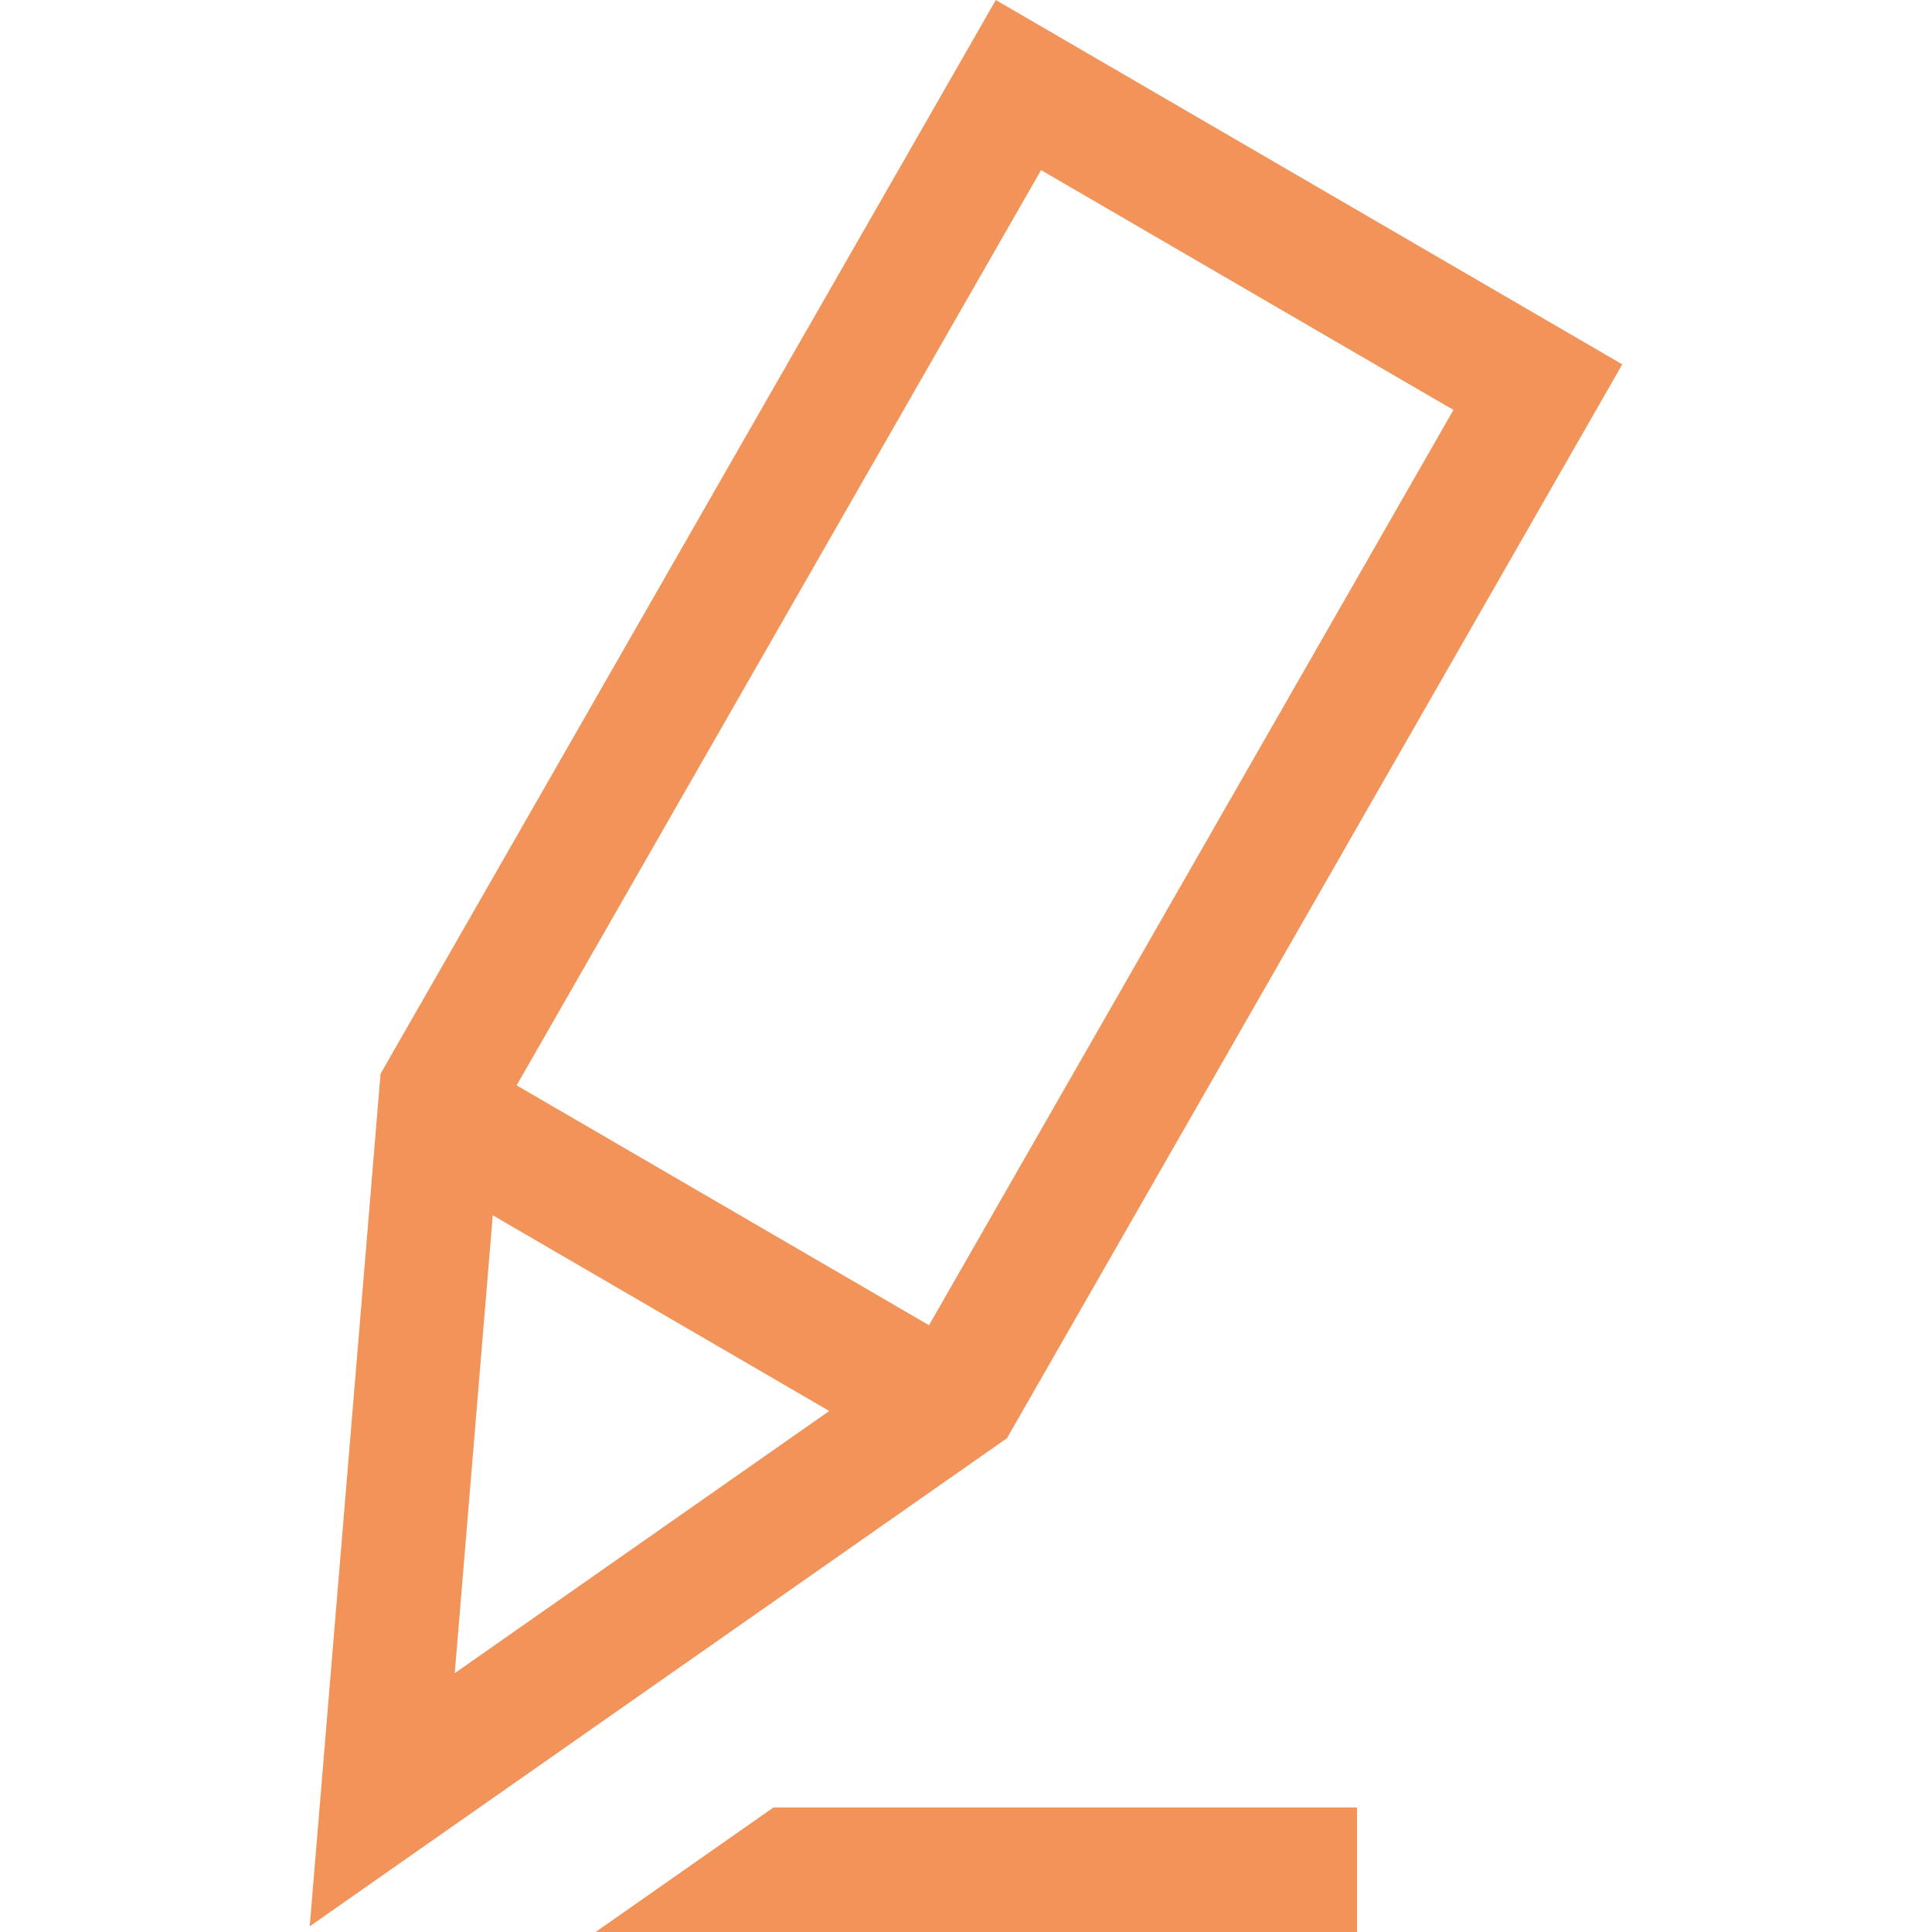
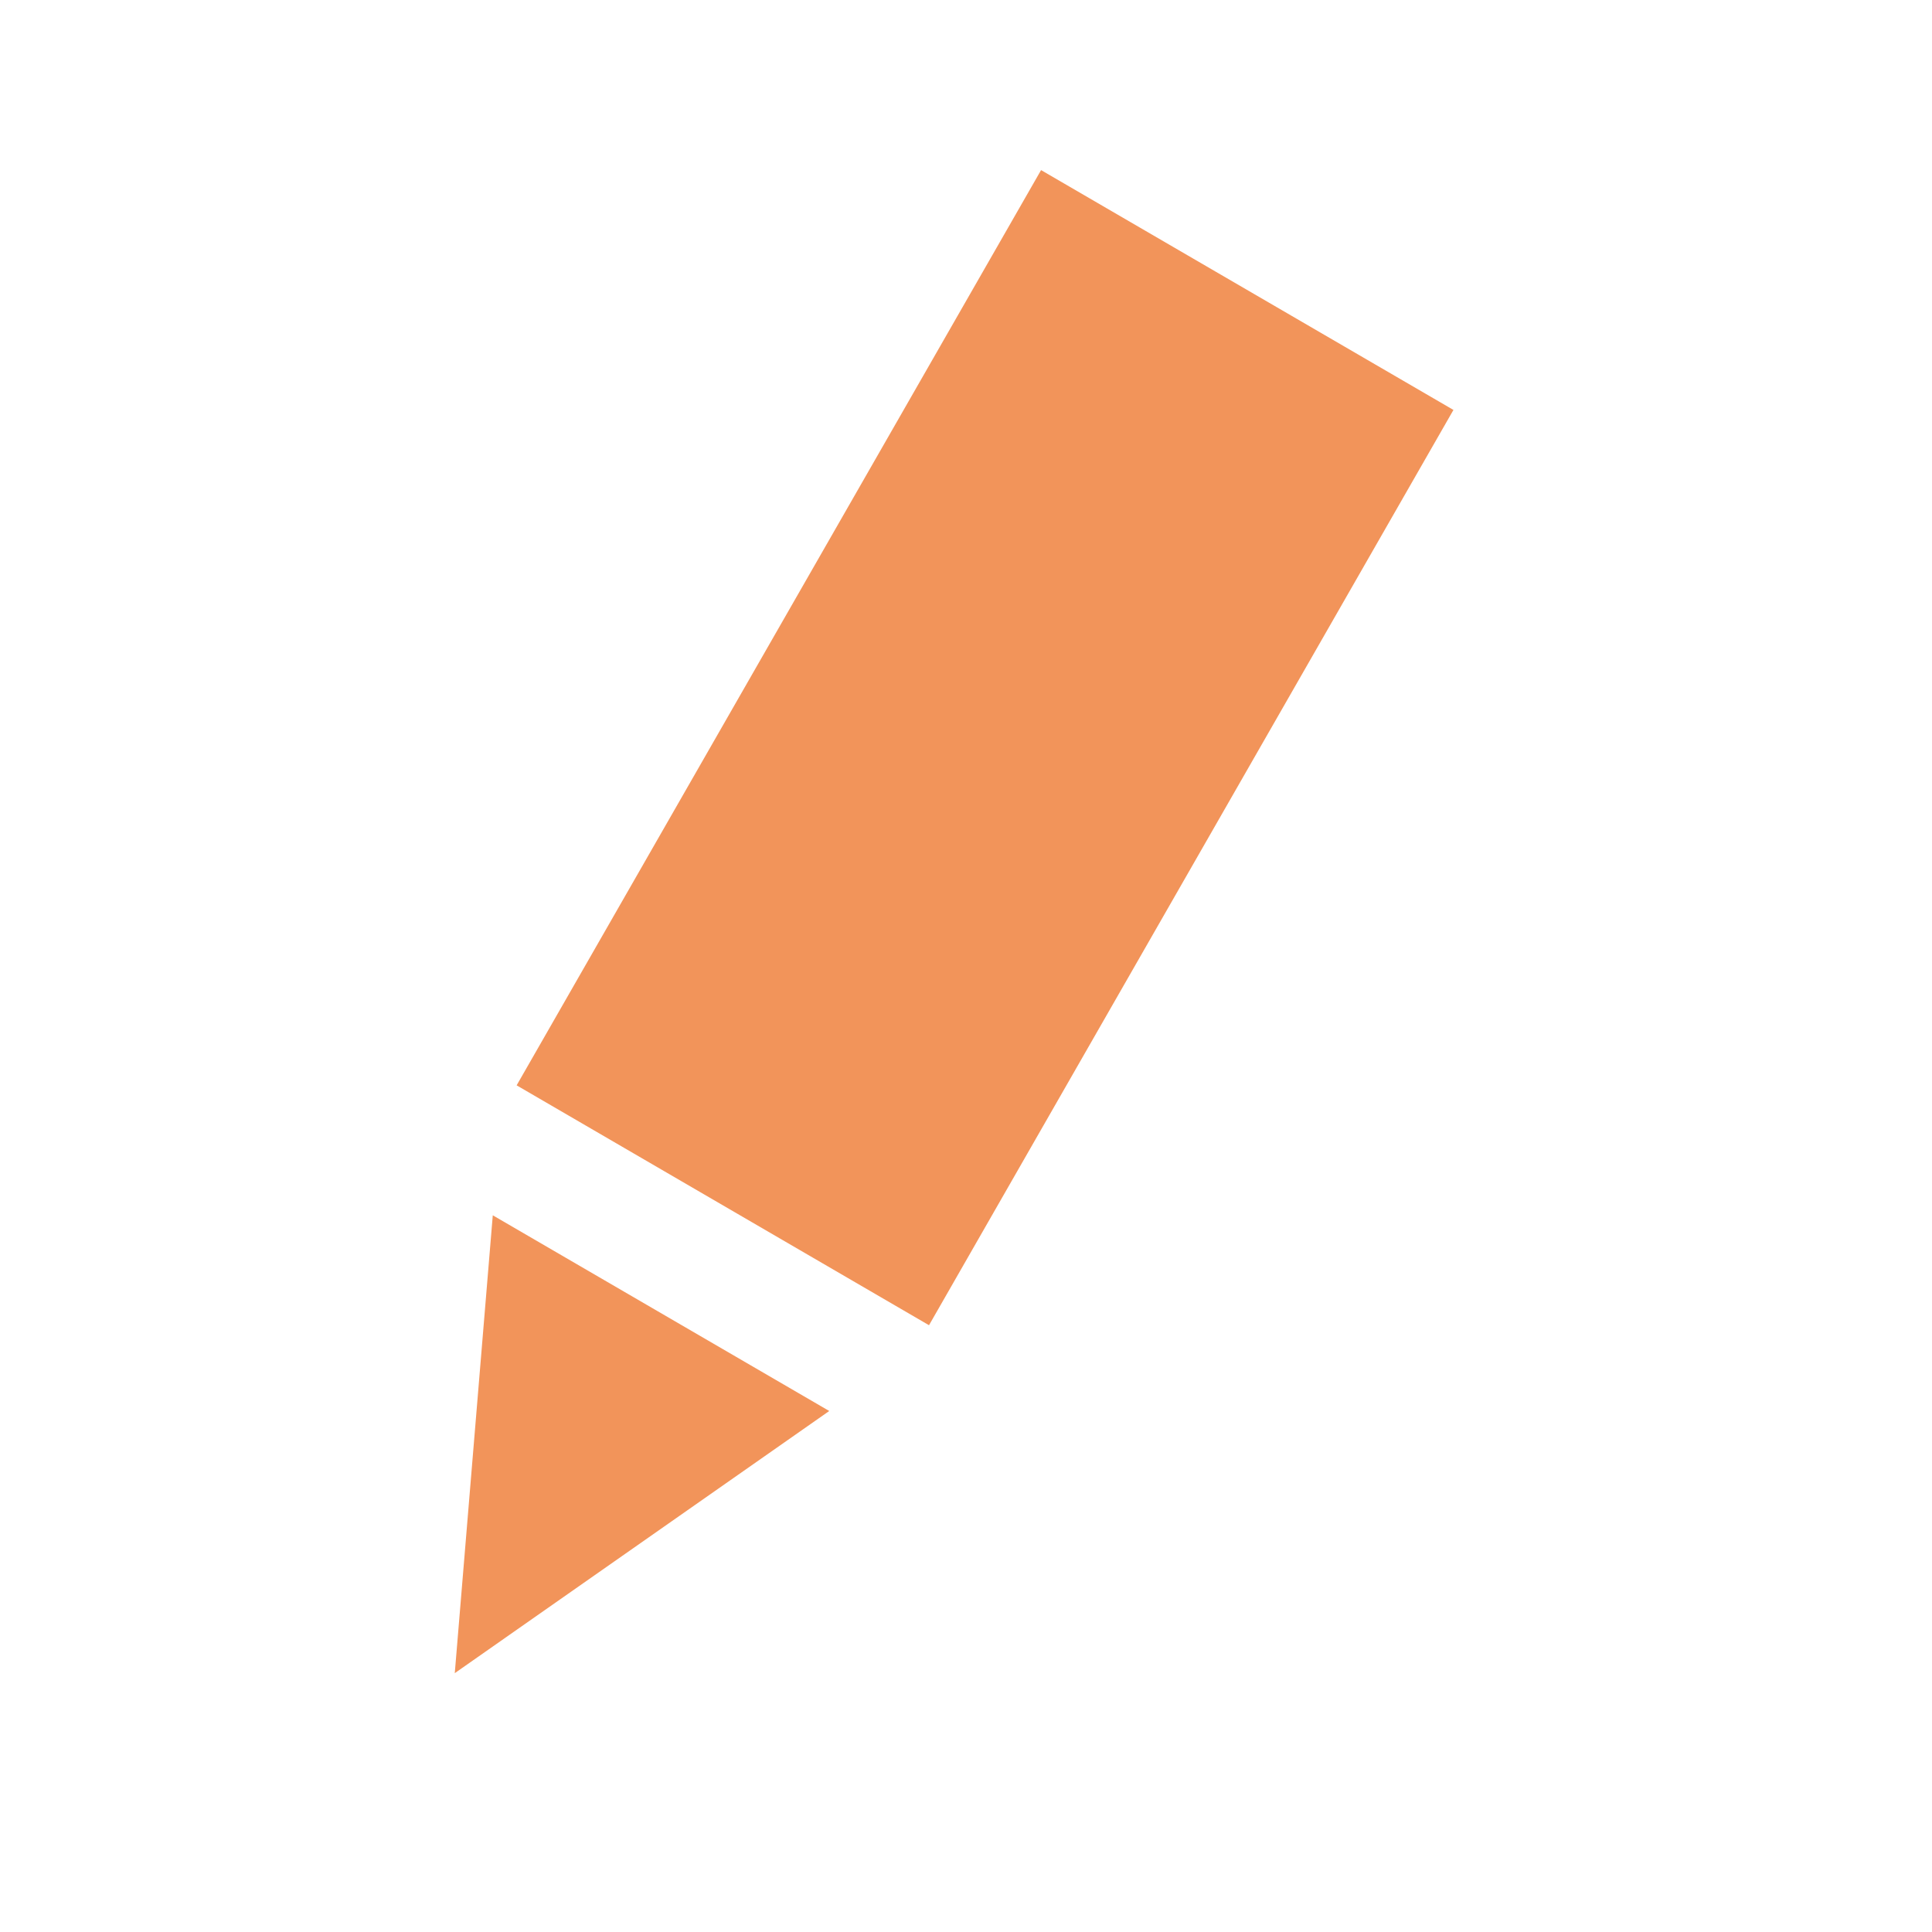
<svg xmlns="http://www.w3.org/2000/svg" preserveAspectRatio="xMidYMid meet" data-bbox="55.5 34.5 89 131" viewBox="55.5 34.5 89 131" height="200" width="200" data-type="color" role="presentation" aria-hidden="true">
  <defs>
    <style>#comp-kuqsj4mt svg [data-color="1"] {fill: #F2945A;}</style>
  </defs>
  <g>
-     <path fill="#f2945a" d="M74.884 165.5h51.627v-8.444H86.947L74.884 165.5z" data-color="1" />
-     <path d="M102.022 34.5l-41.719 72.81-4.803 57.806 47.279-33.098L144.5 59.205 102.022 34.5zm-34.109 82.404l22.814 13.269-25.391 17.775 2.577-31.044zm29.579 7.453l-27.961-16.265 35.559-62.058 27.961 16.262-35.559 62.061z" fill="#f2945a" data-color="1" />
+     <path d="M102.022 34.5L144.5 59.205 102.022 34.5zm-34.109 82.404l22.814 13.269-25.391 17.775 2.577-31.044zm29.579 7.453l-27.961-16.265 35.559-62.058 27.961 16.262-35.559 62.061z" fill="#f2945a" data-color="1" />
  </g>
</svg>